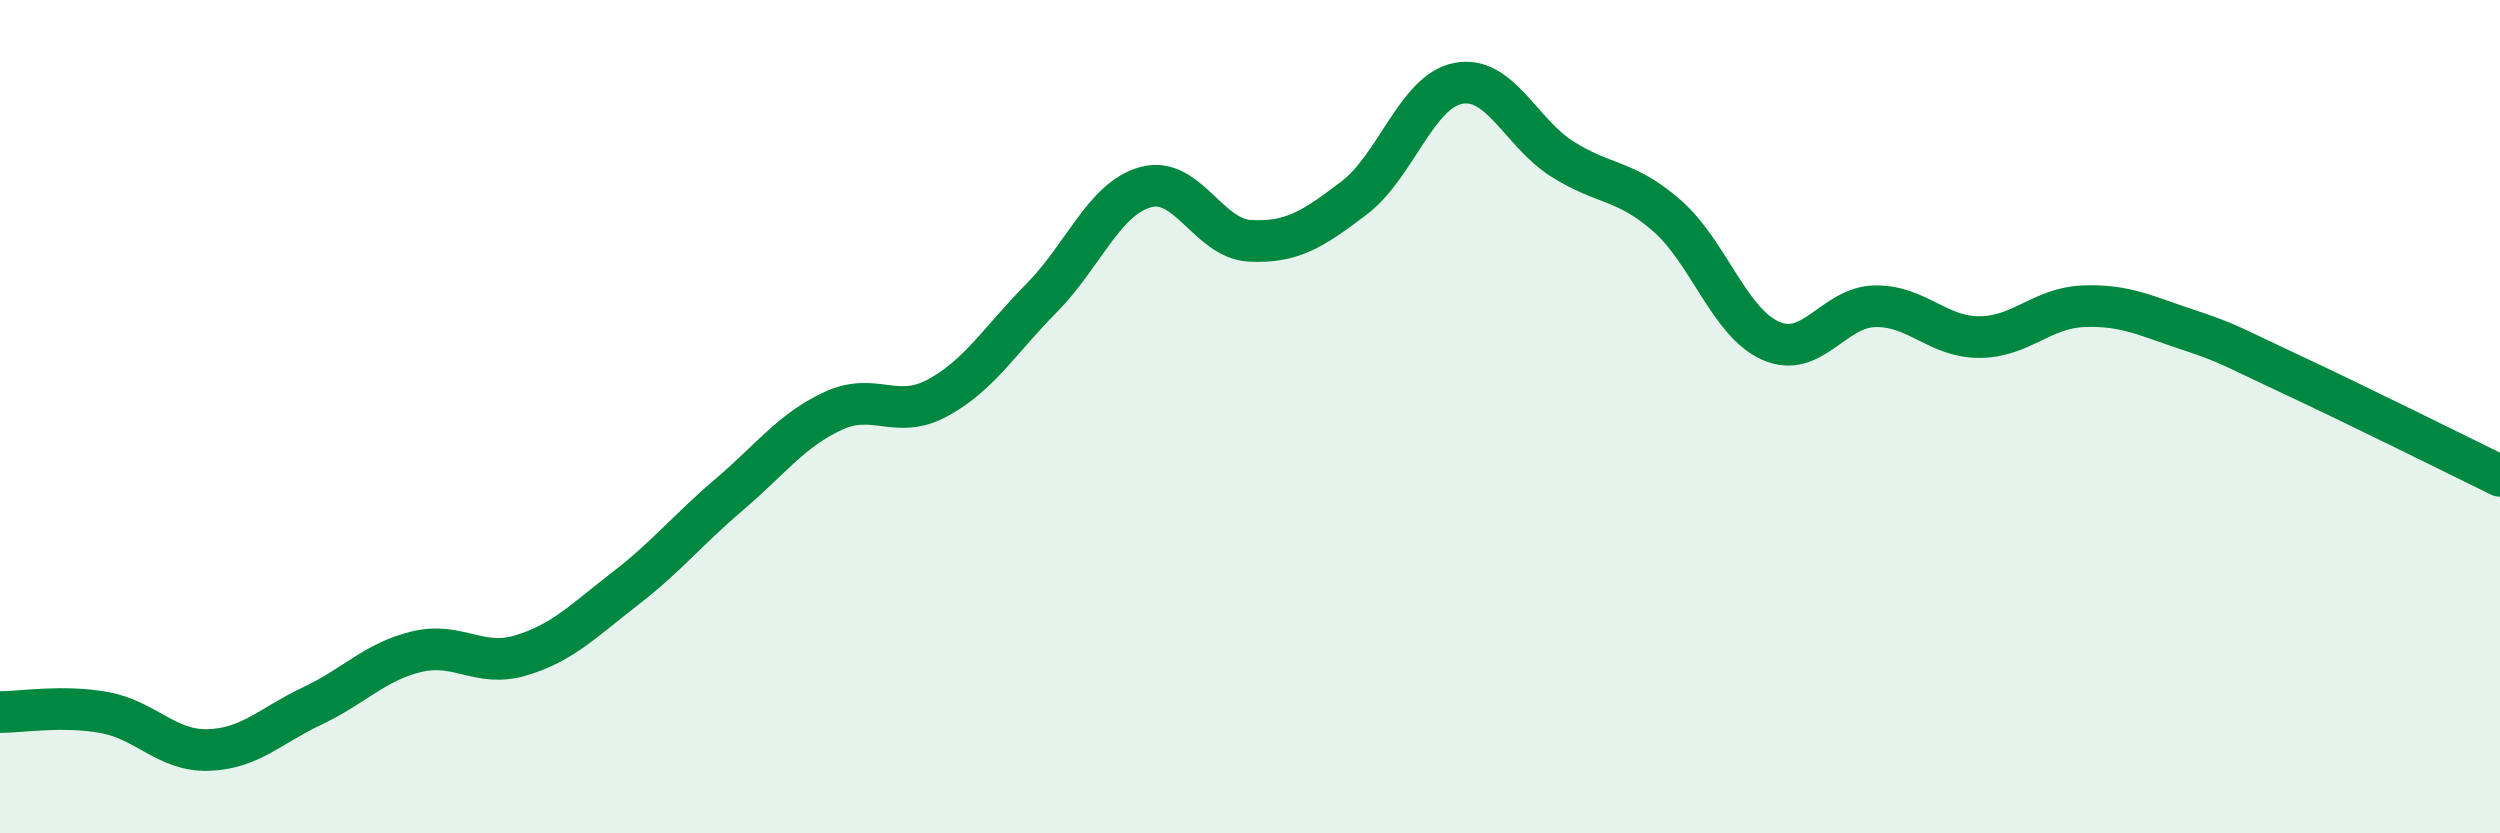
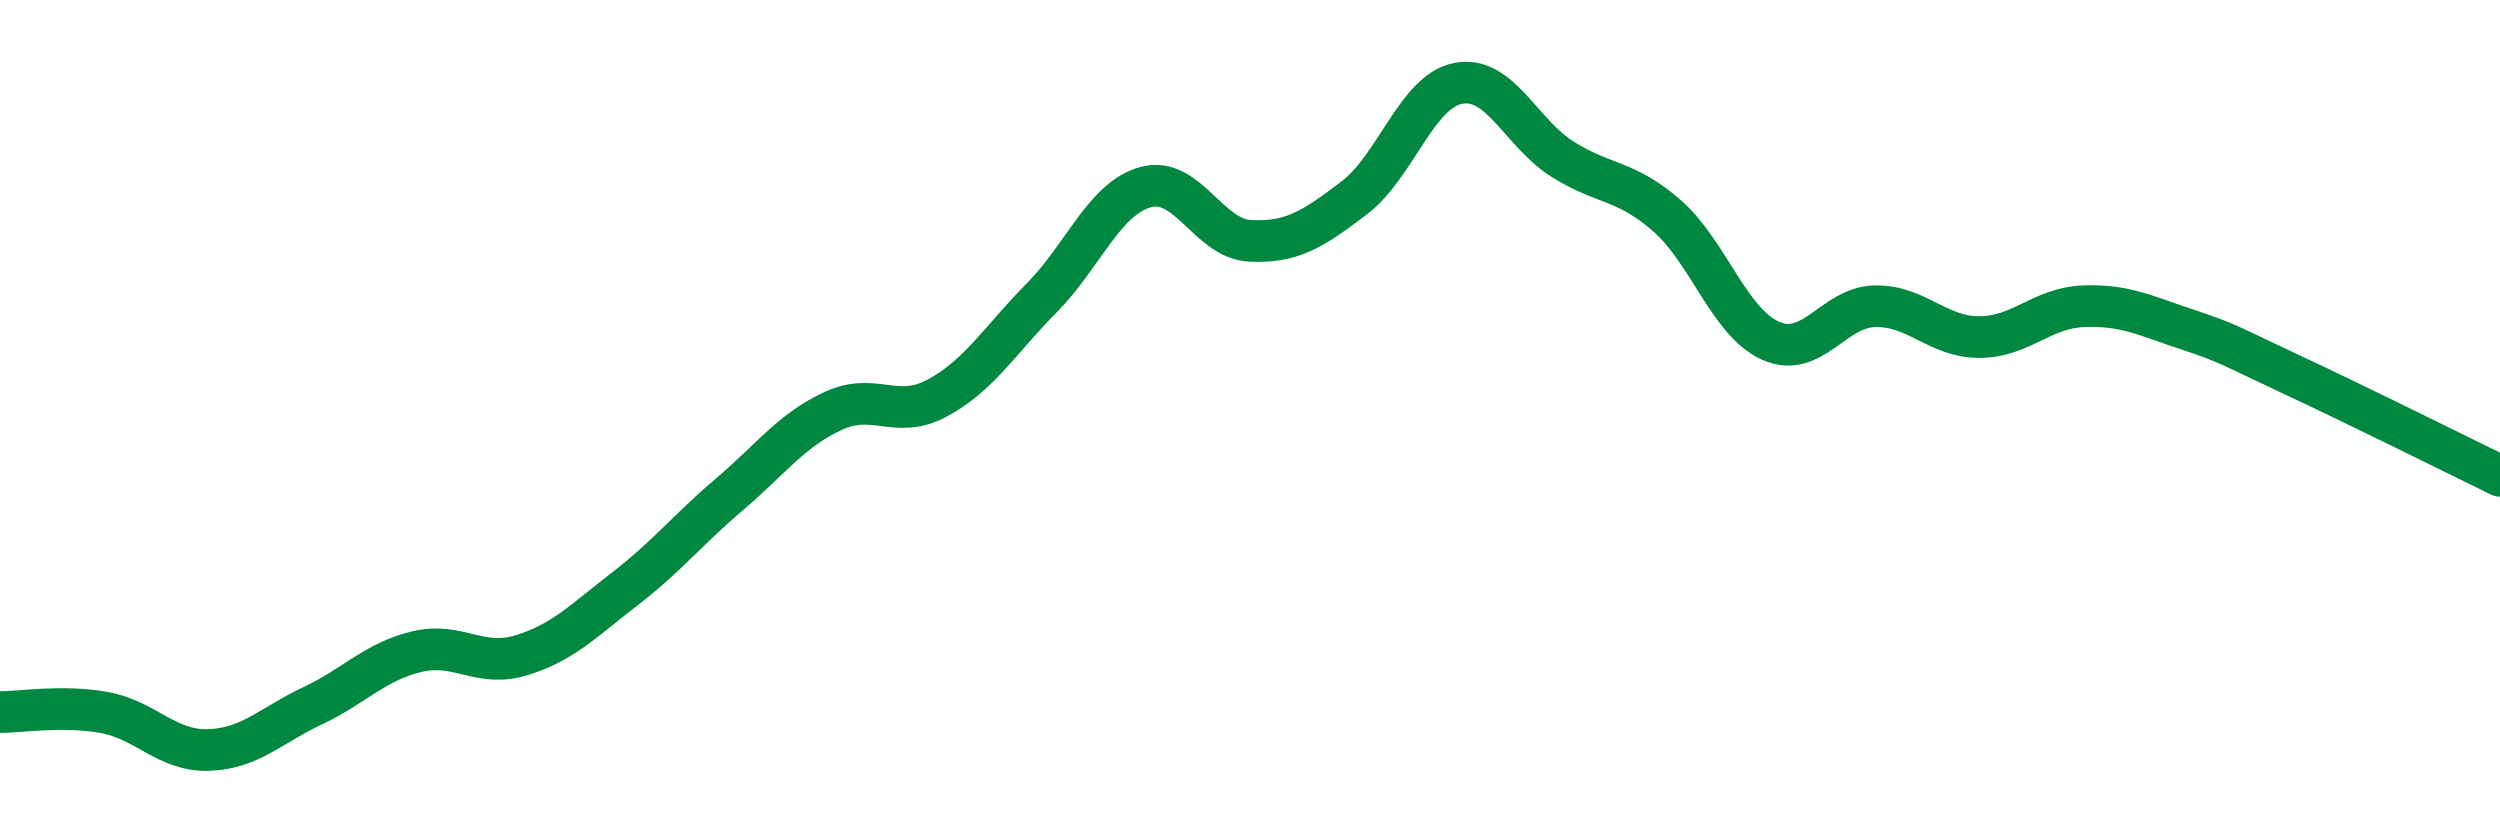
<svg xmlns="http://www.w3.org/2000/svg" width="60" height="20" viewBox="0 0 60 20">
-   <path d="M 0,17.09 C 0.5,17.09 1.5,16.92 2.5,17.1 C 3.5,17.28 4,18.03 5,18 C 6,17.97 6.5,17.41 7.5,16.94 C 8.5,16.47 9,15.88 10,15.64 C 11,15.4 11.5,16.03 12.5,15.73 C 13.5,15.43 14,14.9 15,14.13 C 16,13.36 16.5,12.72 17.5,11.87 C 18.5,11.02 19,10.32 20,9.86 C 21,9.4 21.5,10.09 22.5,9.55 C 23.5,9.01 24,8.16 25,7.15 C 26,6.14 26.5,4.76 27.5,4.49 C 28.5,4.22 29,5.73 30,5.78 C 31,5.83 31.5,5.51 32.5,4.75 C 33.5,3.99 34,2.19 35,2 C 36,1.81 36.5,3.19 37.5,3.82 C 38.5,4.45 39,4.3 40,5.17 C 41,6.04 41.5,7.74 42.5,8.18 C 43.5,8.62 44,7.37 45,7.35 C 46,7.33 46.5,8.09 47.5,8.09 C 48.5,8.09 49,7.39 50,7.35 C 51,7.31 51.5,7.58 52.5,7.91 C 53.5,8.24 53.5,8.29 55,8.99 C 56.5,9.69 59,10.93 60,11.42L60 20L0 20Z" fill="#008740" opacity="0.1" stroke-linecap="round" stroke-linejoin="round" />
  <path d="M 0,17.09 C 0.5,17.09 1.5,16.92 2.5,17.1 C 3.5,17.28 4,18.03 5,18 C 6,17.97 6.5,17.41 7.5,16.94 C 8.5,16.47 9,15.88 10,15.64 C 11,15.4 11.5,16.03 12.5,15.73 C 13.5,15.43 14,14.9 15,14.13 C 16,13.36 16.5,12.72 17.5,11.87 C 18.5,11.02 19,10.32 20,9.86 C 21,9.4 21.5,10.09 22.5,9.55 C 23.5,9.01 24,8.16 25,7.15 C 26,6.14 26.5,4.76 27.5,4.49 C 28.5,4.22 29,5.73 30,5.78 C 31,5.83 31.5,5.51 32.5,4.75 C 33.5,3.99 34,2.19 35,2 C 36,1.81 36.5,3.19 37.5,3.82 C 38.5,4.45 39,4.3 40,5.17 C 41,6.04 41.5,7.74 42.5,8.18 C 43.5,8.62 44,7.37 45,7.35 C 46,7.33 46.5,8.09 47.5,8.09 C 48.5,8.09 49,7.39 50,7.35 C 51,7.31 51.5,7.58 52.5,7.91 C 53.5,8.24 53.5,8.29 55,8.99 C 56.5,9.69 59,10.93 60,11.42" stroke="#008740" stroke-width="1" fill="none" stroke-linecap="round" stroke-linejoin="round" />
</svg>